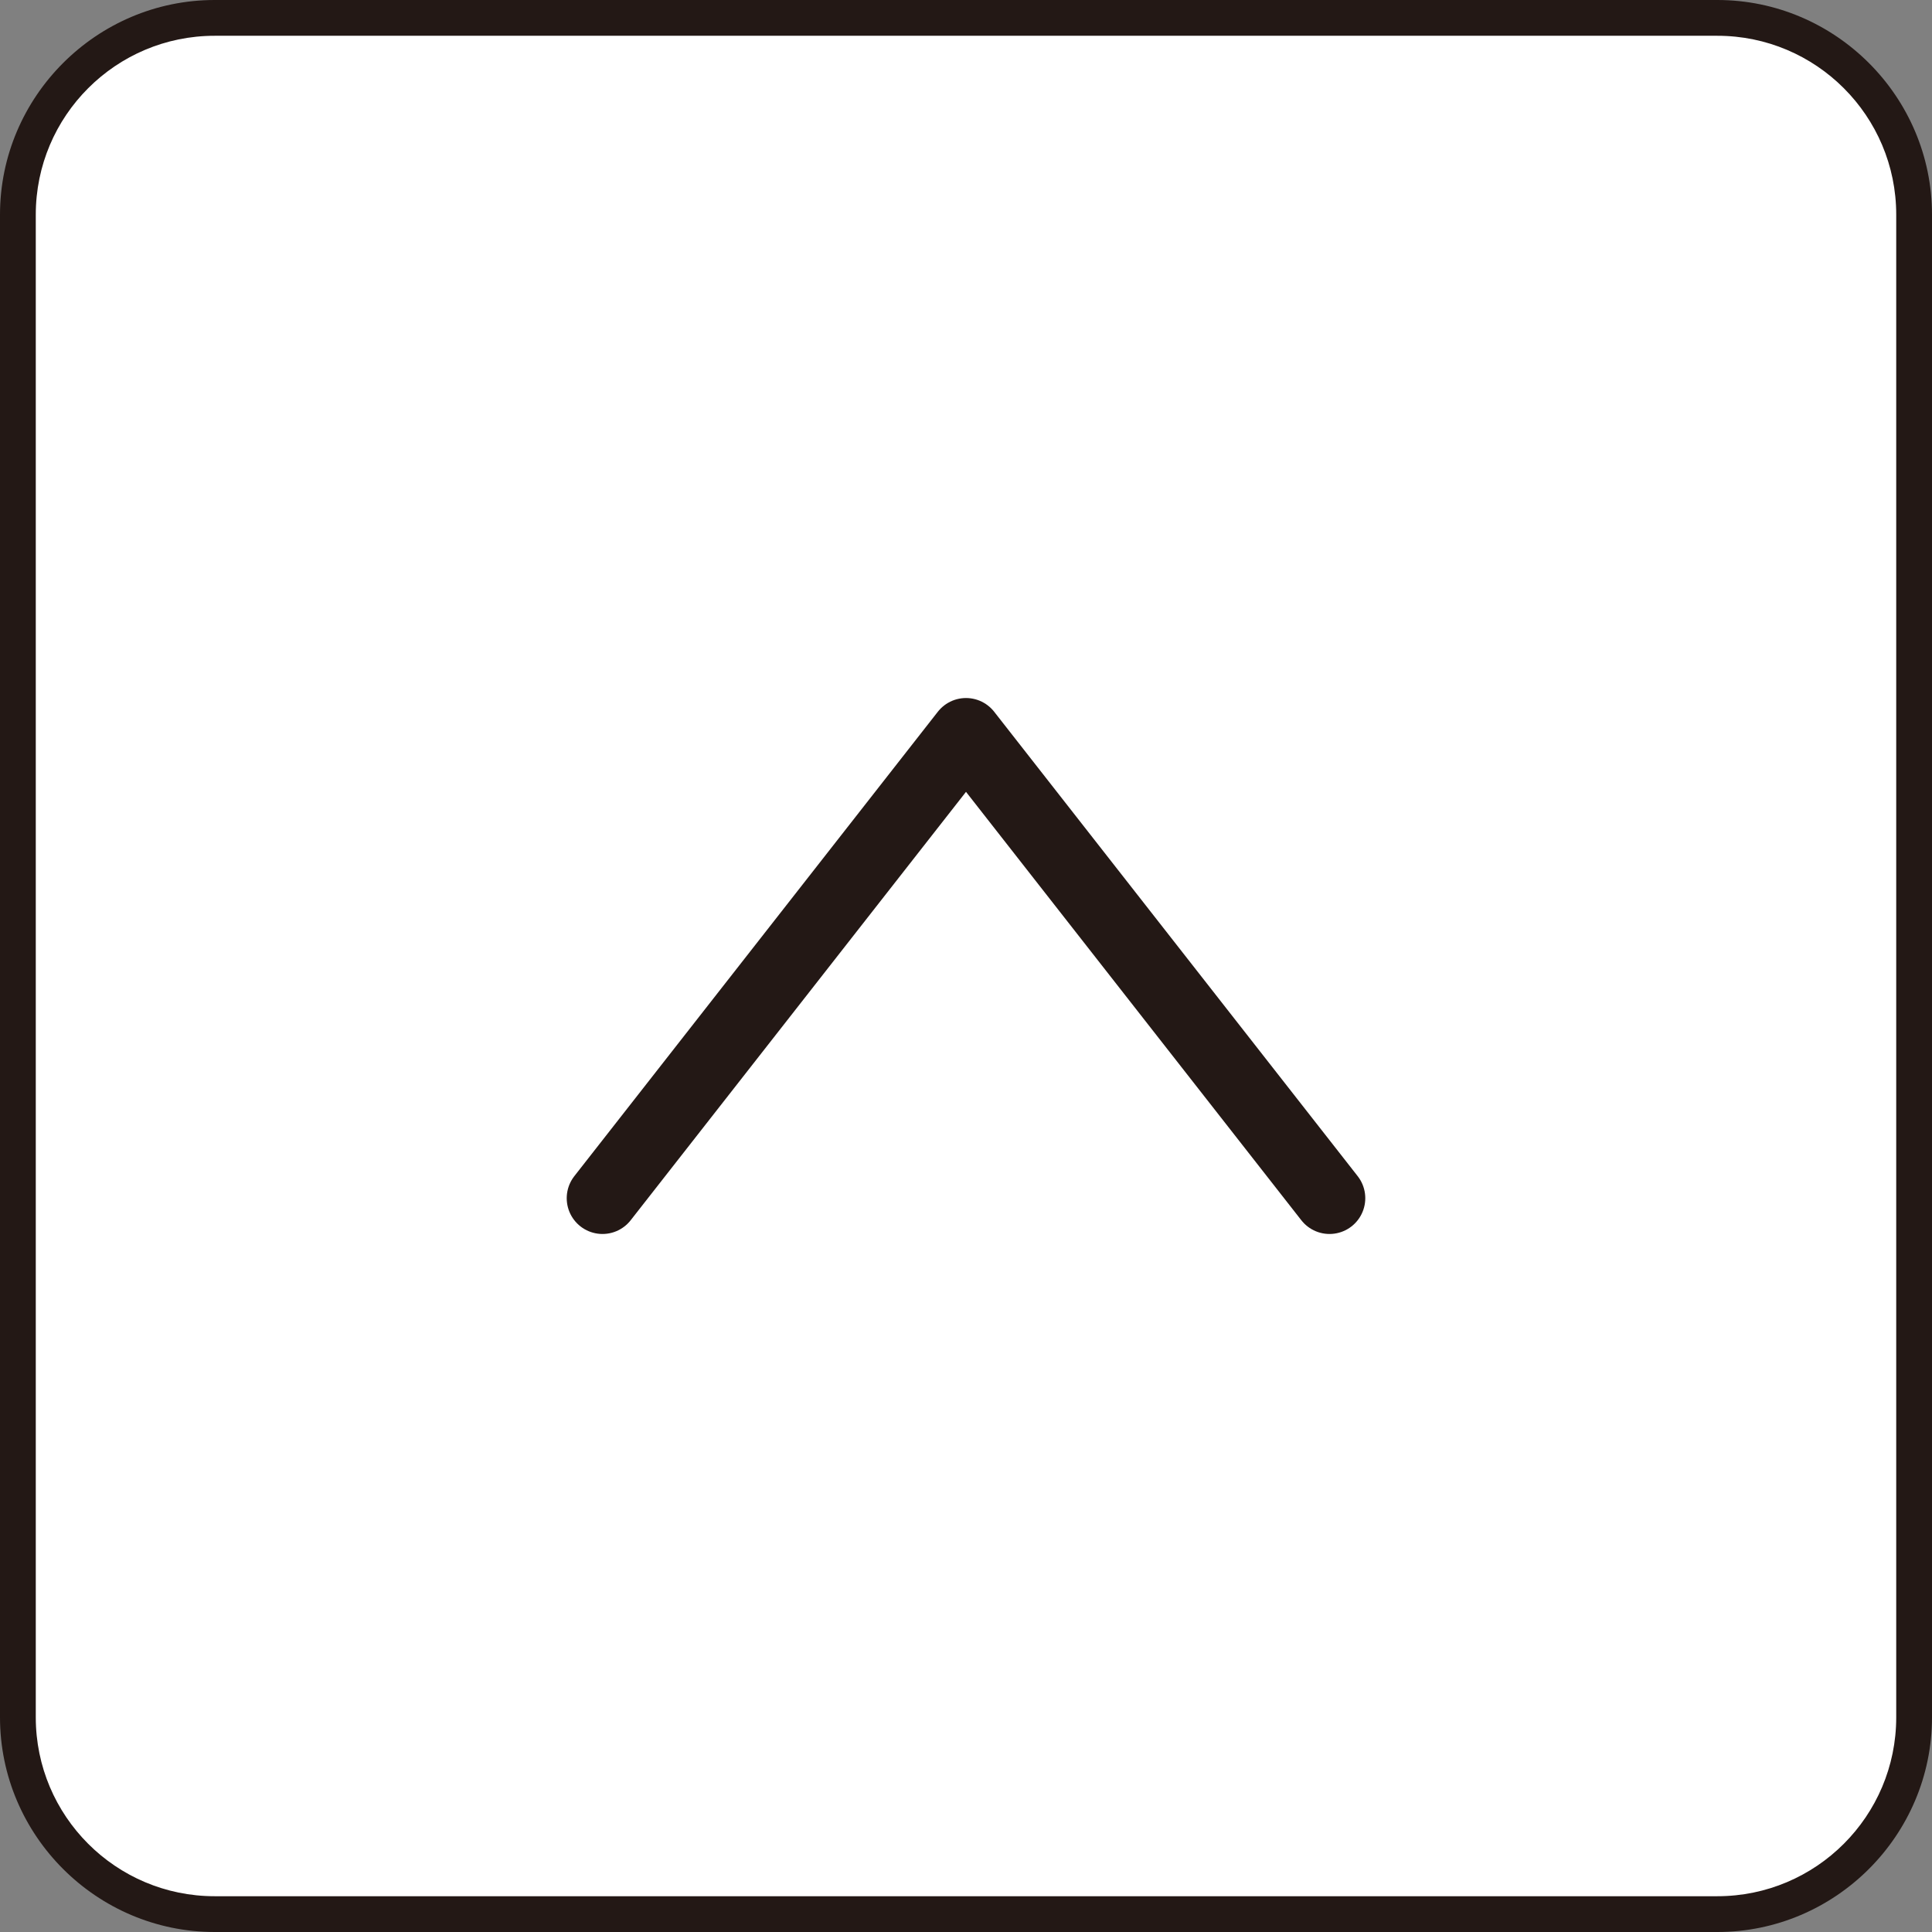
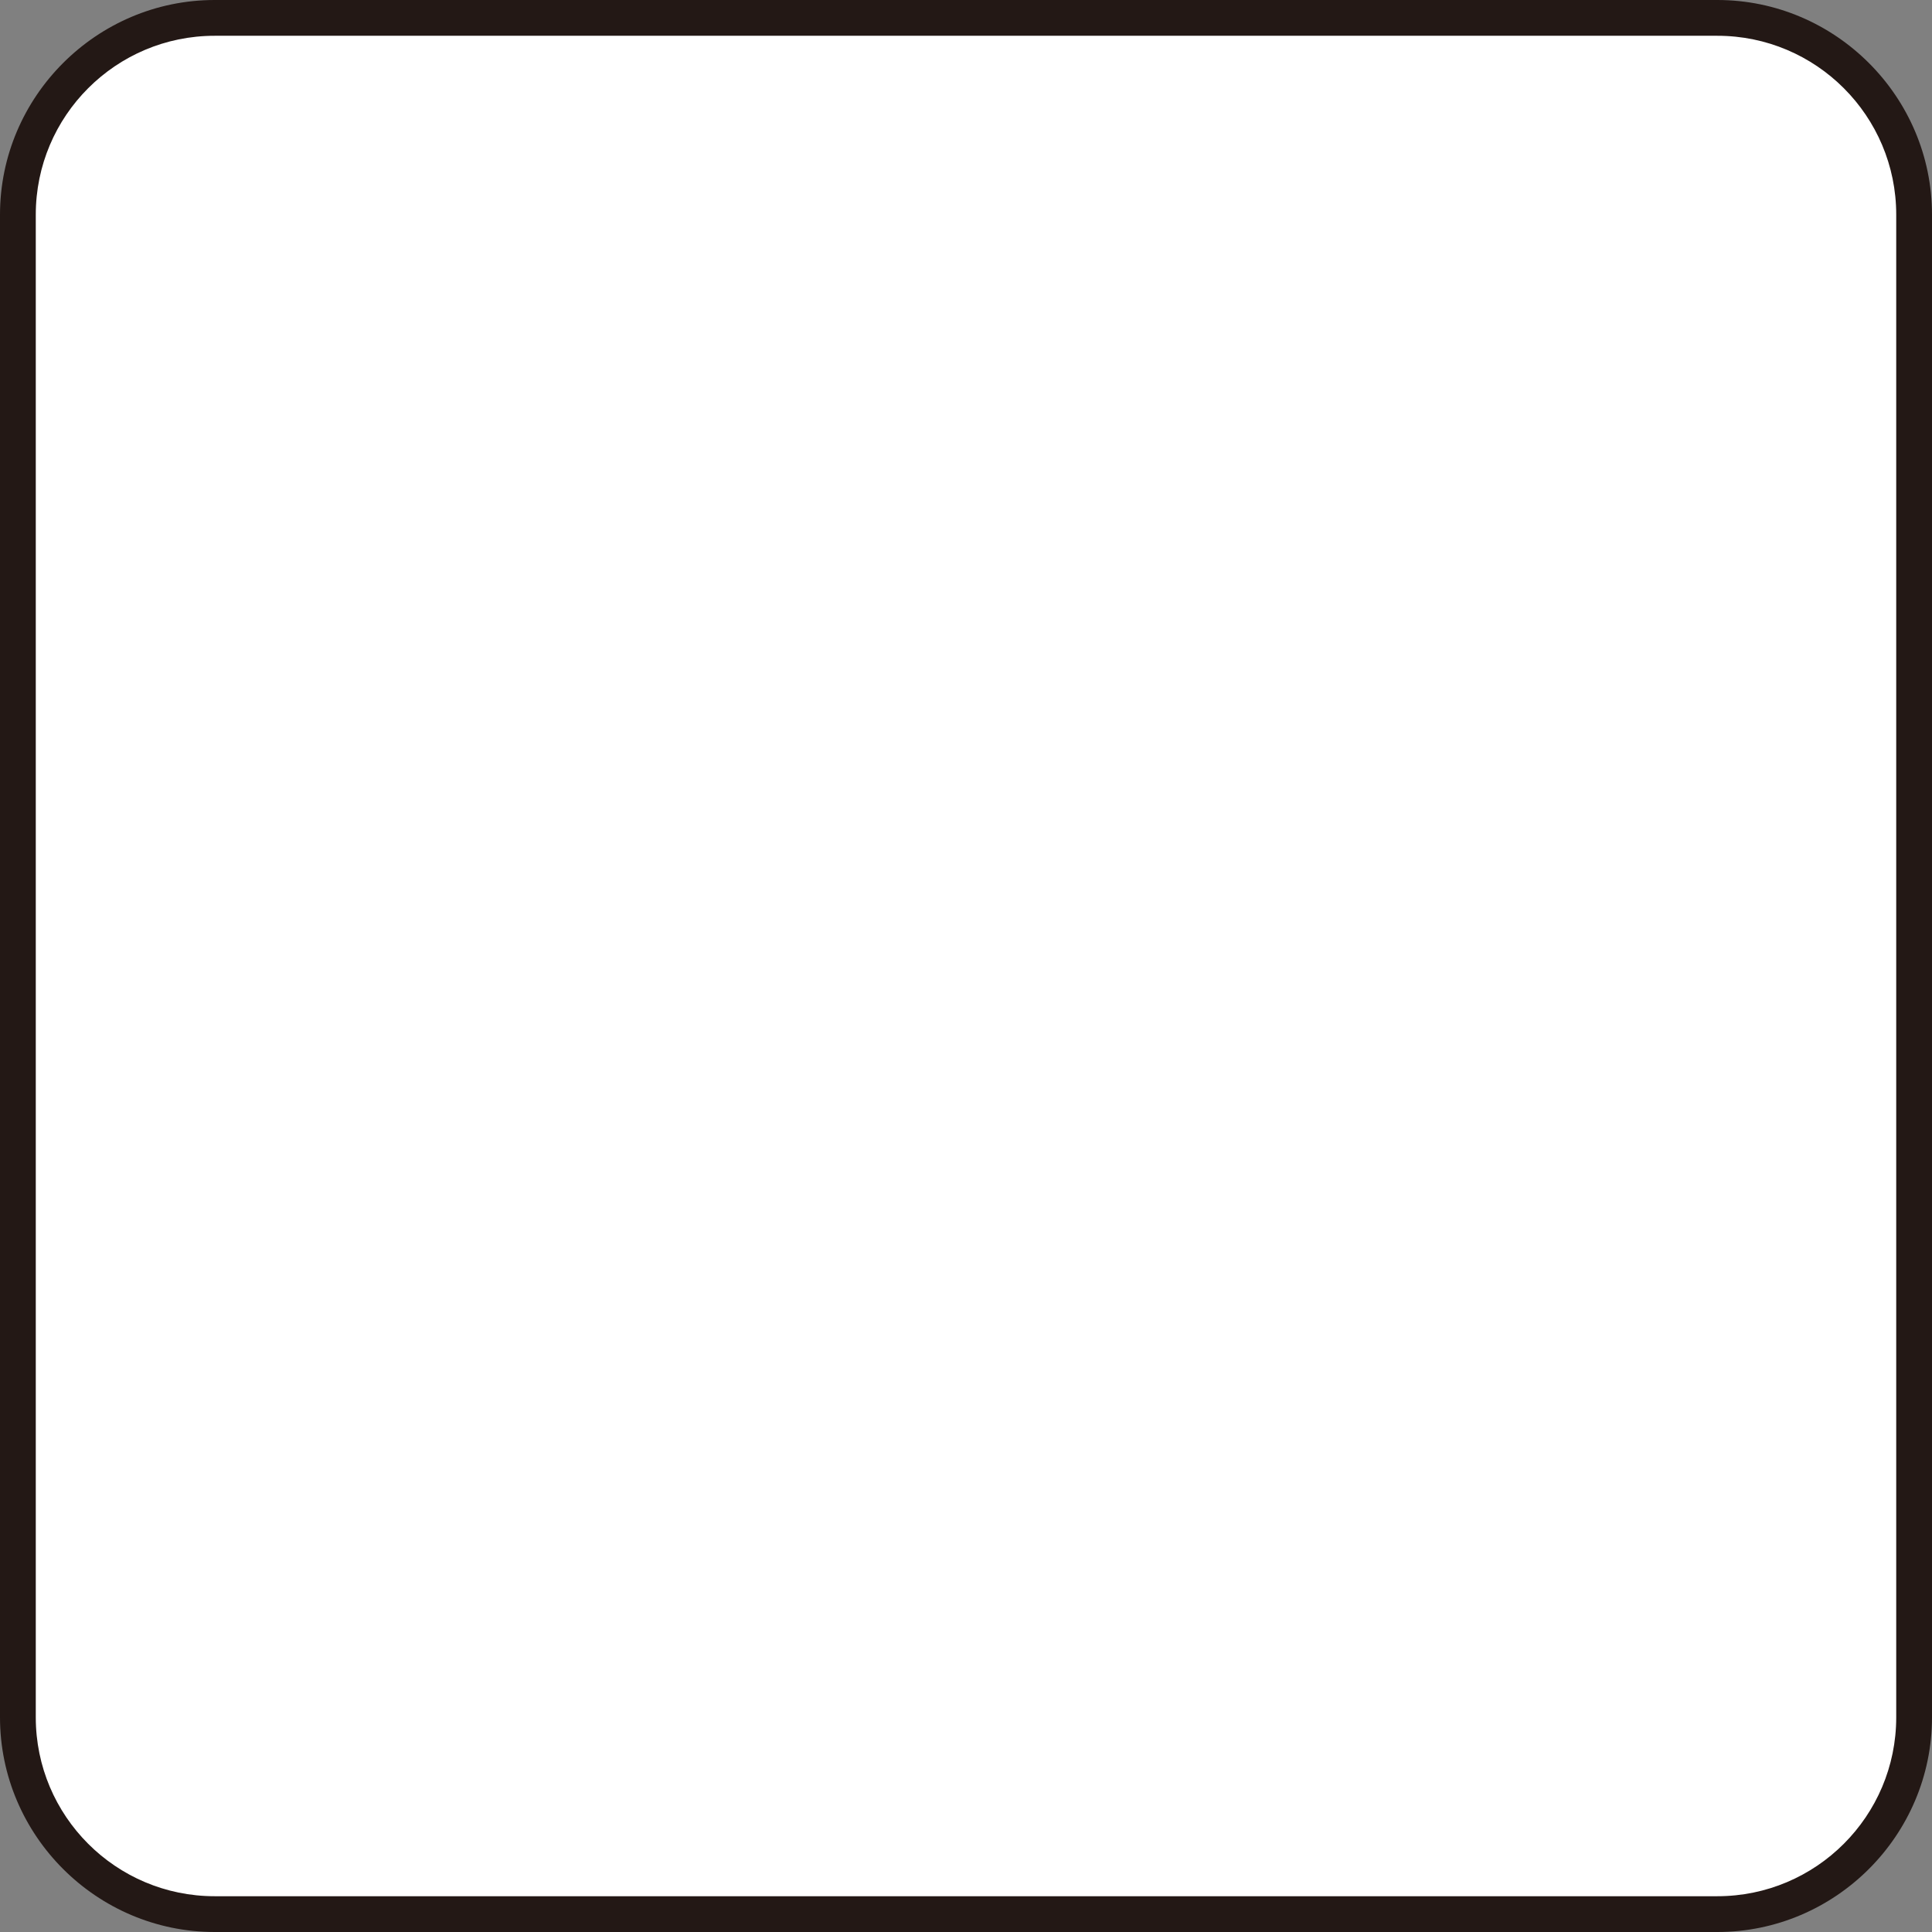
<svg xmlns="http://www.w3.org/2000/svg" id="_レイヤー_2" data-name="レイヤー 2" viewBox="0 0 54 54">
  <rect x="0" y="0" width="54" height="54" fill="#808080" stroke="none" />
  <defs>
    <style>
      .cls-1 {
        fill: #231815;
      }

      .cls-2 {
        fill: #fff;
      }

      .cls-3 {
        fill: none;
        stroke: #231815;
        stroke-linecap: round;
        stroke-linejoin: round;
        stroke-width: 2px;
      }
    </style>
  </defs>
  <g id="_レイヤー_2-2" data-name="レイヤー 2">
    <g>
      <g>
        <rect class="cls-2" x=".5" y=".5" width="53" height="53" rx="5.5" ry="5.5" />
-         <path class="cls-1" d="M48,1c2.76,0,5,2.24,5,5v42c0,2.76-2.24,5-5,5H6c-2.76,0-5-2.24-5-5V6C1,3.24,3.24,1,6,1h42M48,0H6C2.7,0,0,2.7,0,6v42c0,3.3,2.7,6,6,6h42c3.3,0,6-2.7,6-6V6c0-3.3-2.7-6-6-6h0Z" />
+         <path class="cls-1" d="M48,1c2.76,0,5,2.24,5,5v42c0,2.76-2.24,5-5,5H6c-2.76,0-5-2.24-5-5V6C1,3.24,3.24,1,6,1M48,0H6C2.7,0,0,2.7,0,6v42c0,3.3,2.7,6,6,6h42c3.3,0,6-2.7,6-6V6c0-3.3-2.7-6-6-6h0Z" />
      </g>
-       <polyline class="cls-3" points="16.84 33.49 27 20.51 37.16 33.49" />
    </g>
  </g>
</svg>